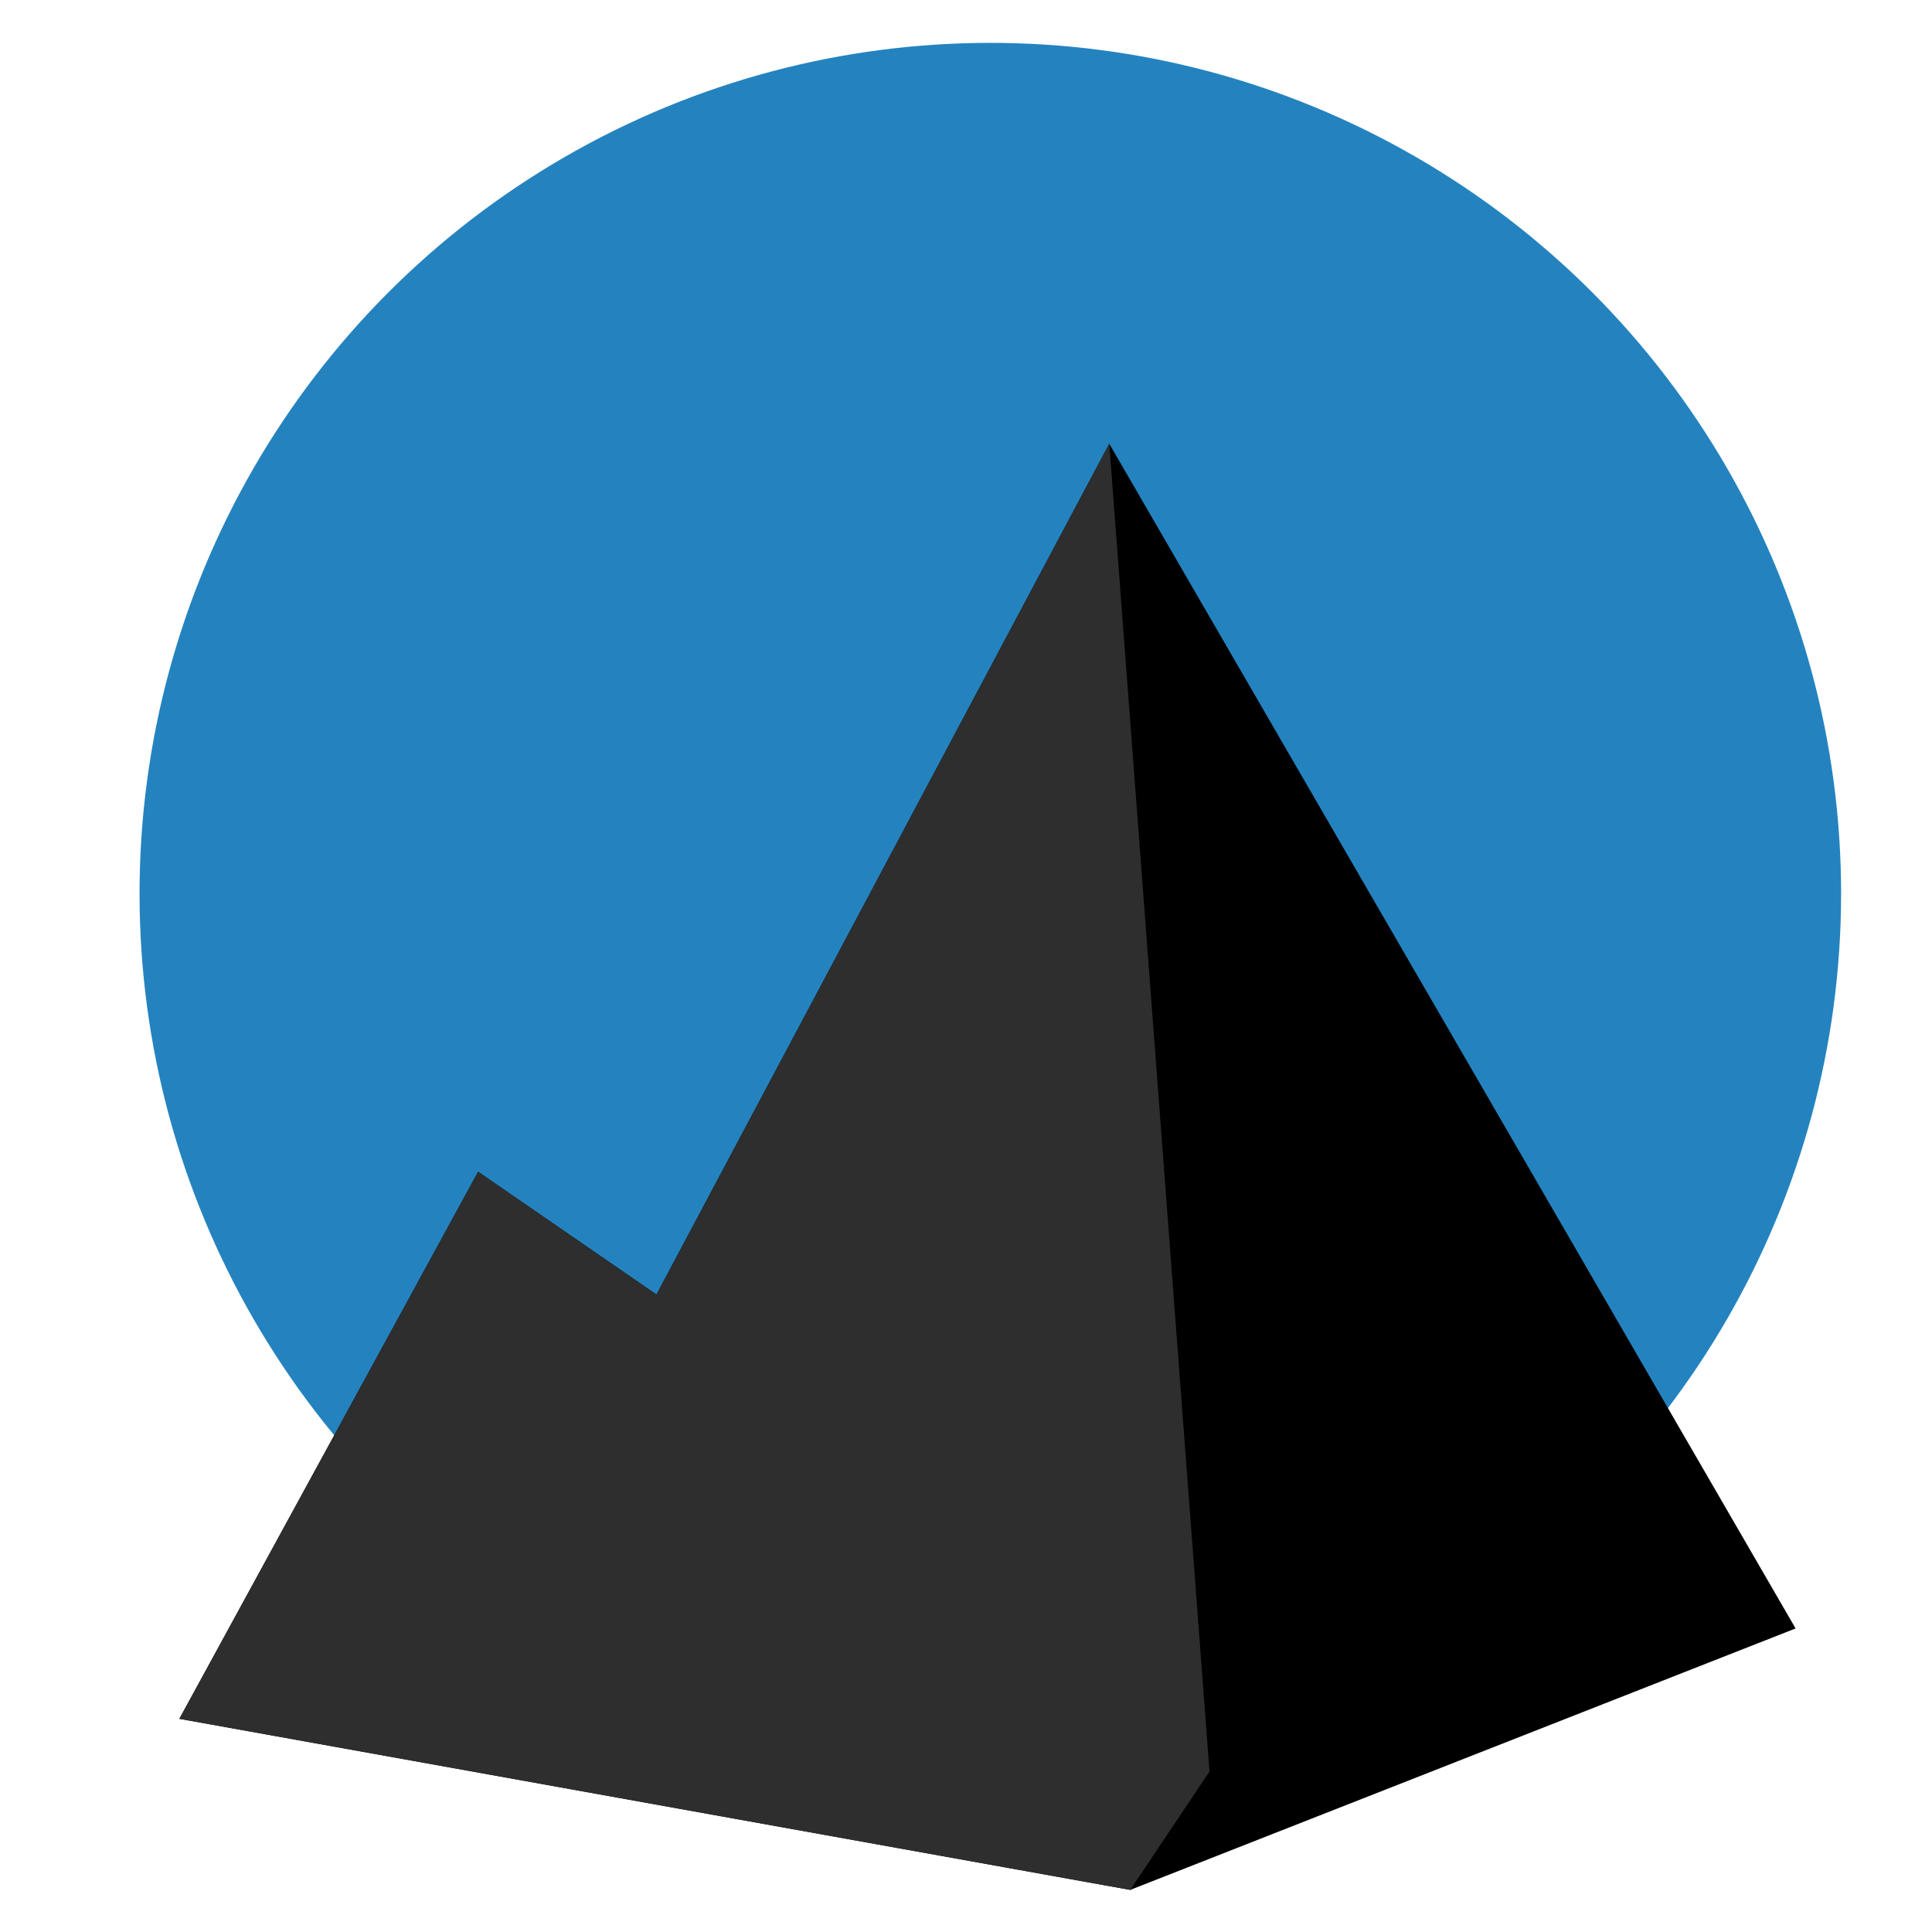
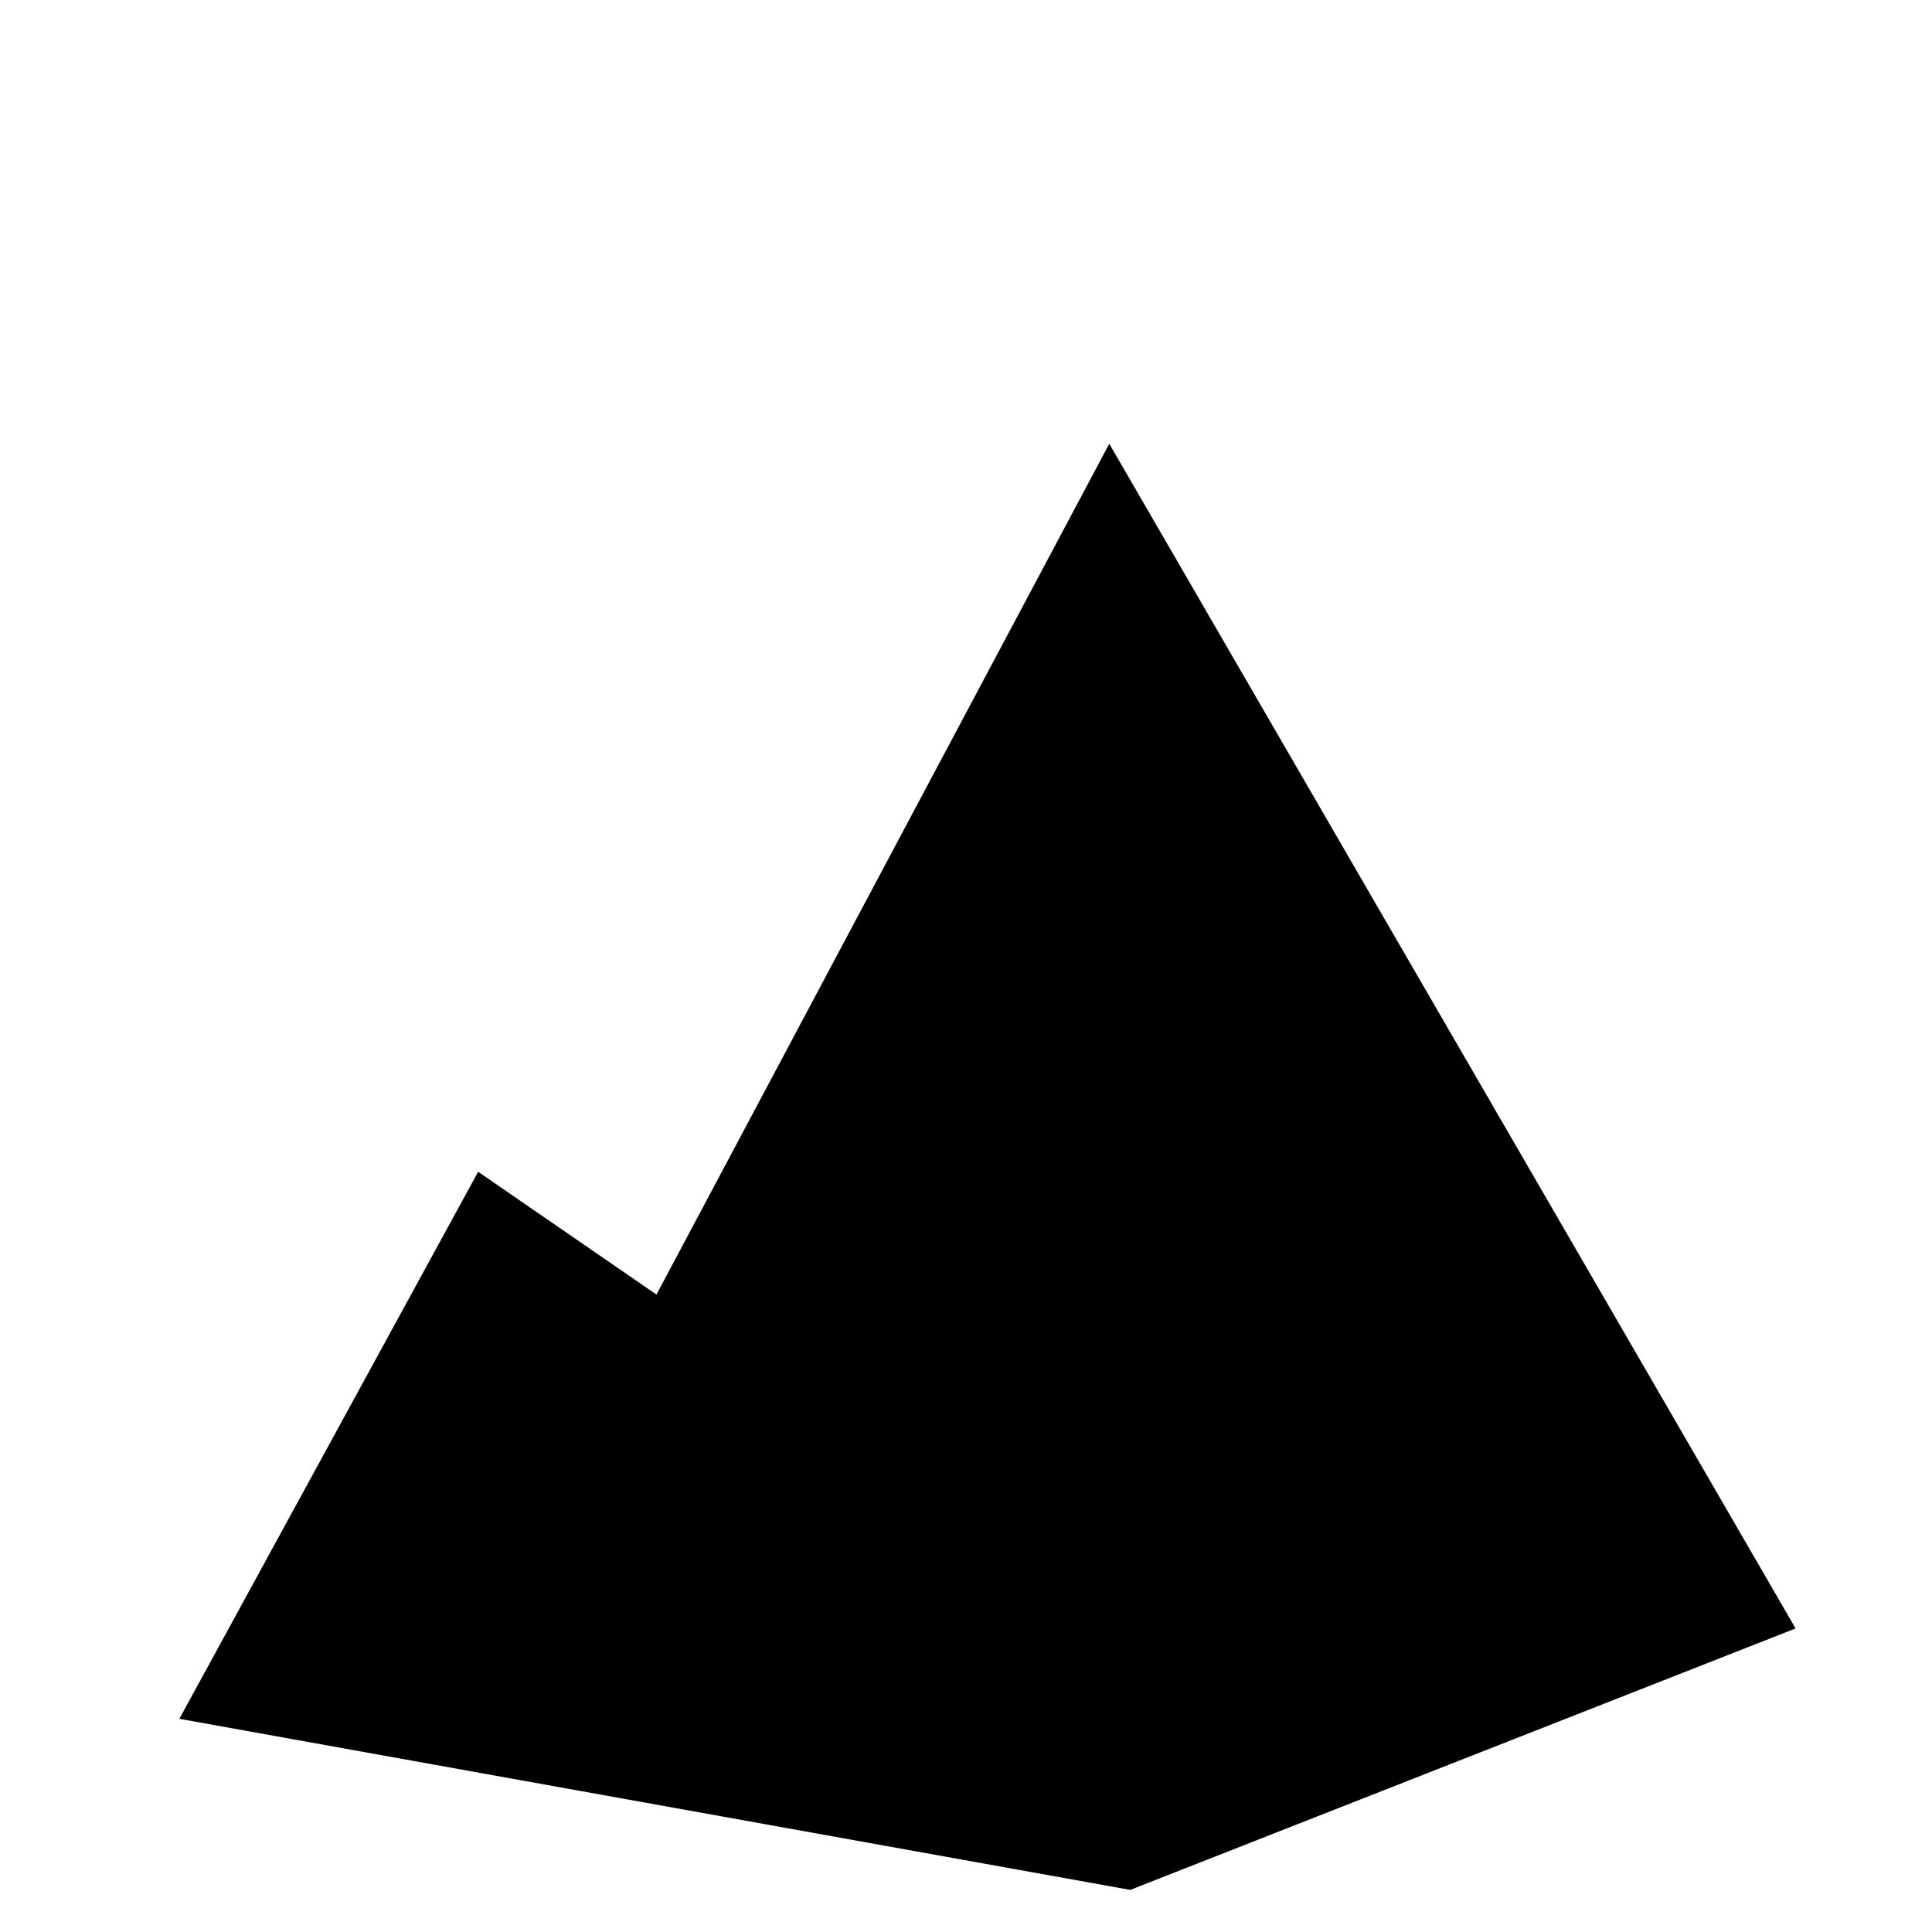
<svg xmlns="http://www.w3.org/2000/svg" width="100%" height="100%" viewBox="0 0 512 512" version="1.1" xml:space="preserve" style="fill-rule:evenodd;clip-rule:evenodd;stroke-linejoin:round;stroke-miterlimit:1.414;">
  <g transform="matrix(1.758,0,0,1.758,-418.23,-2387.95)">
    <g transform="matrix(0.463,0,0,0.463,113.091,713.354)">
-       <circle cx="592" cy="1684" r="277" style="fill:rgb(36,131,191);" />
-     </g>
+       </g>
    <g transform="matrix(0.51,-0.061,0.061,0.51,-13.931,673.619)">
      <path d="M320.864,1889L427,1740L474.682,1782L636.291,1549.85L795,1919L592,1972L320.864,1889" />
    </g>
    <g transform="matrix(0.51,-0.061,0.061,0.51,-13.931,673.619)">
-       <path d="M320.864,1889L427,1740L474.682,1782L636.291,1549.85L619.226,1940.25L592,1972L320.864,1889" style="fill:rgb(46,46,46);" />
-     </g>
+       </g>
  </g>
</svg>